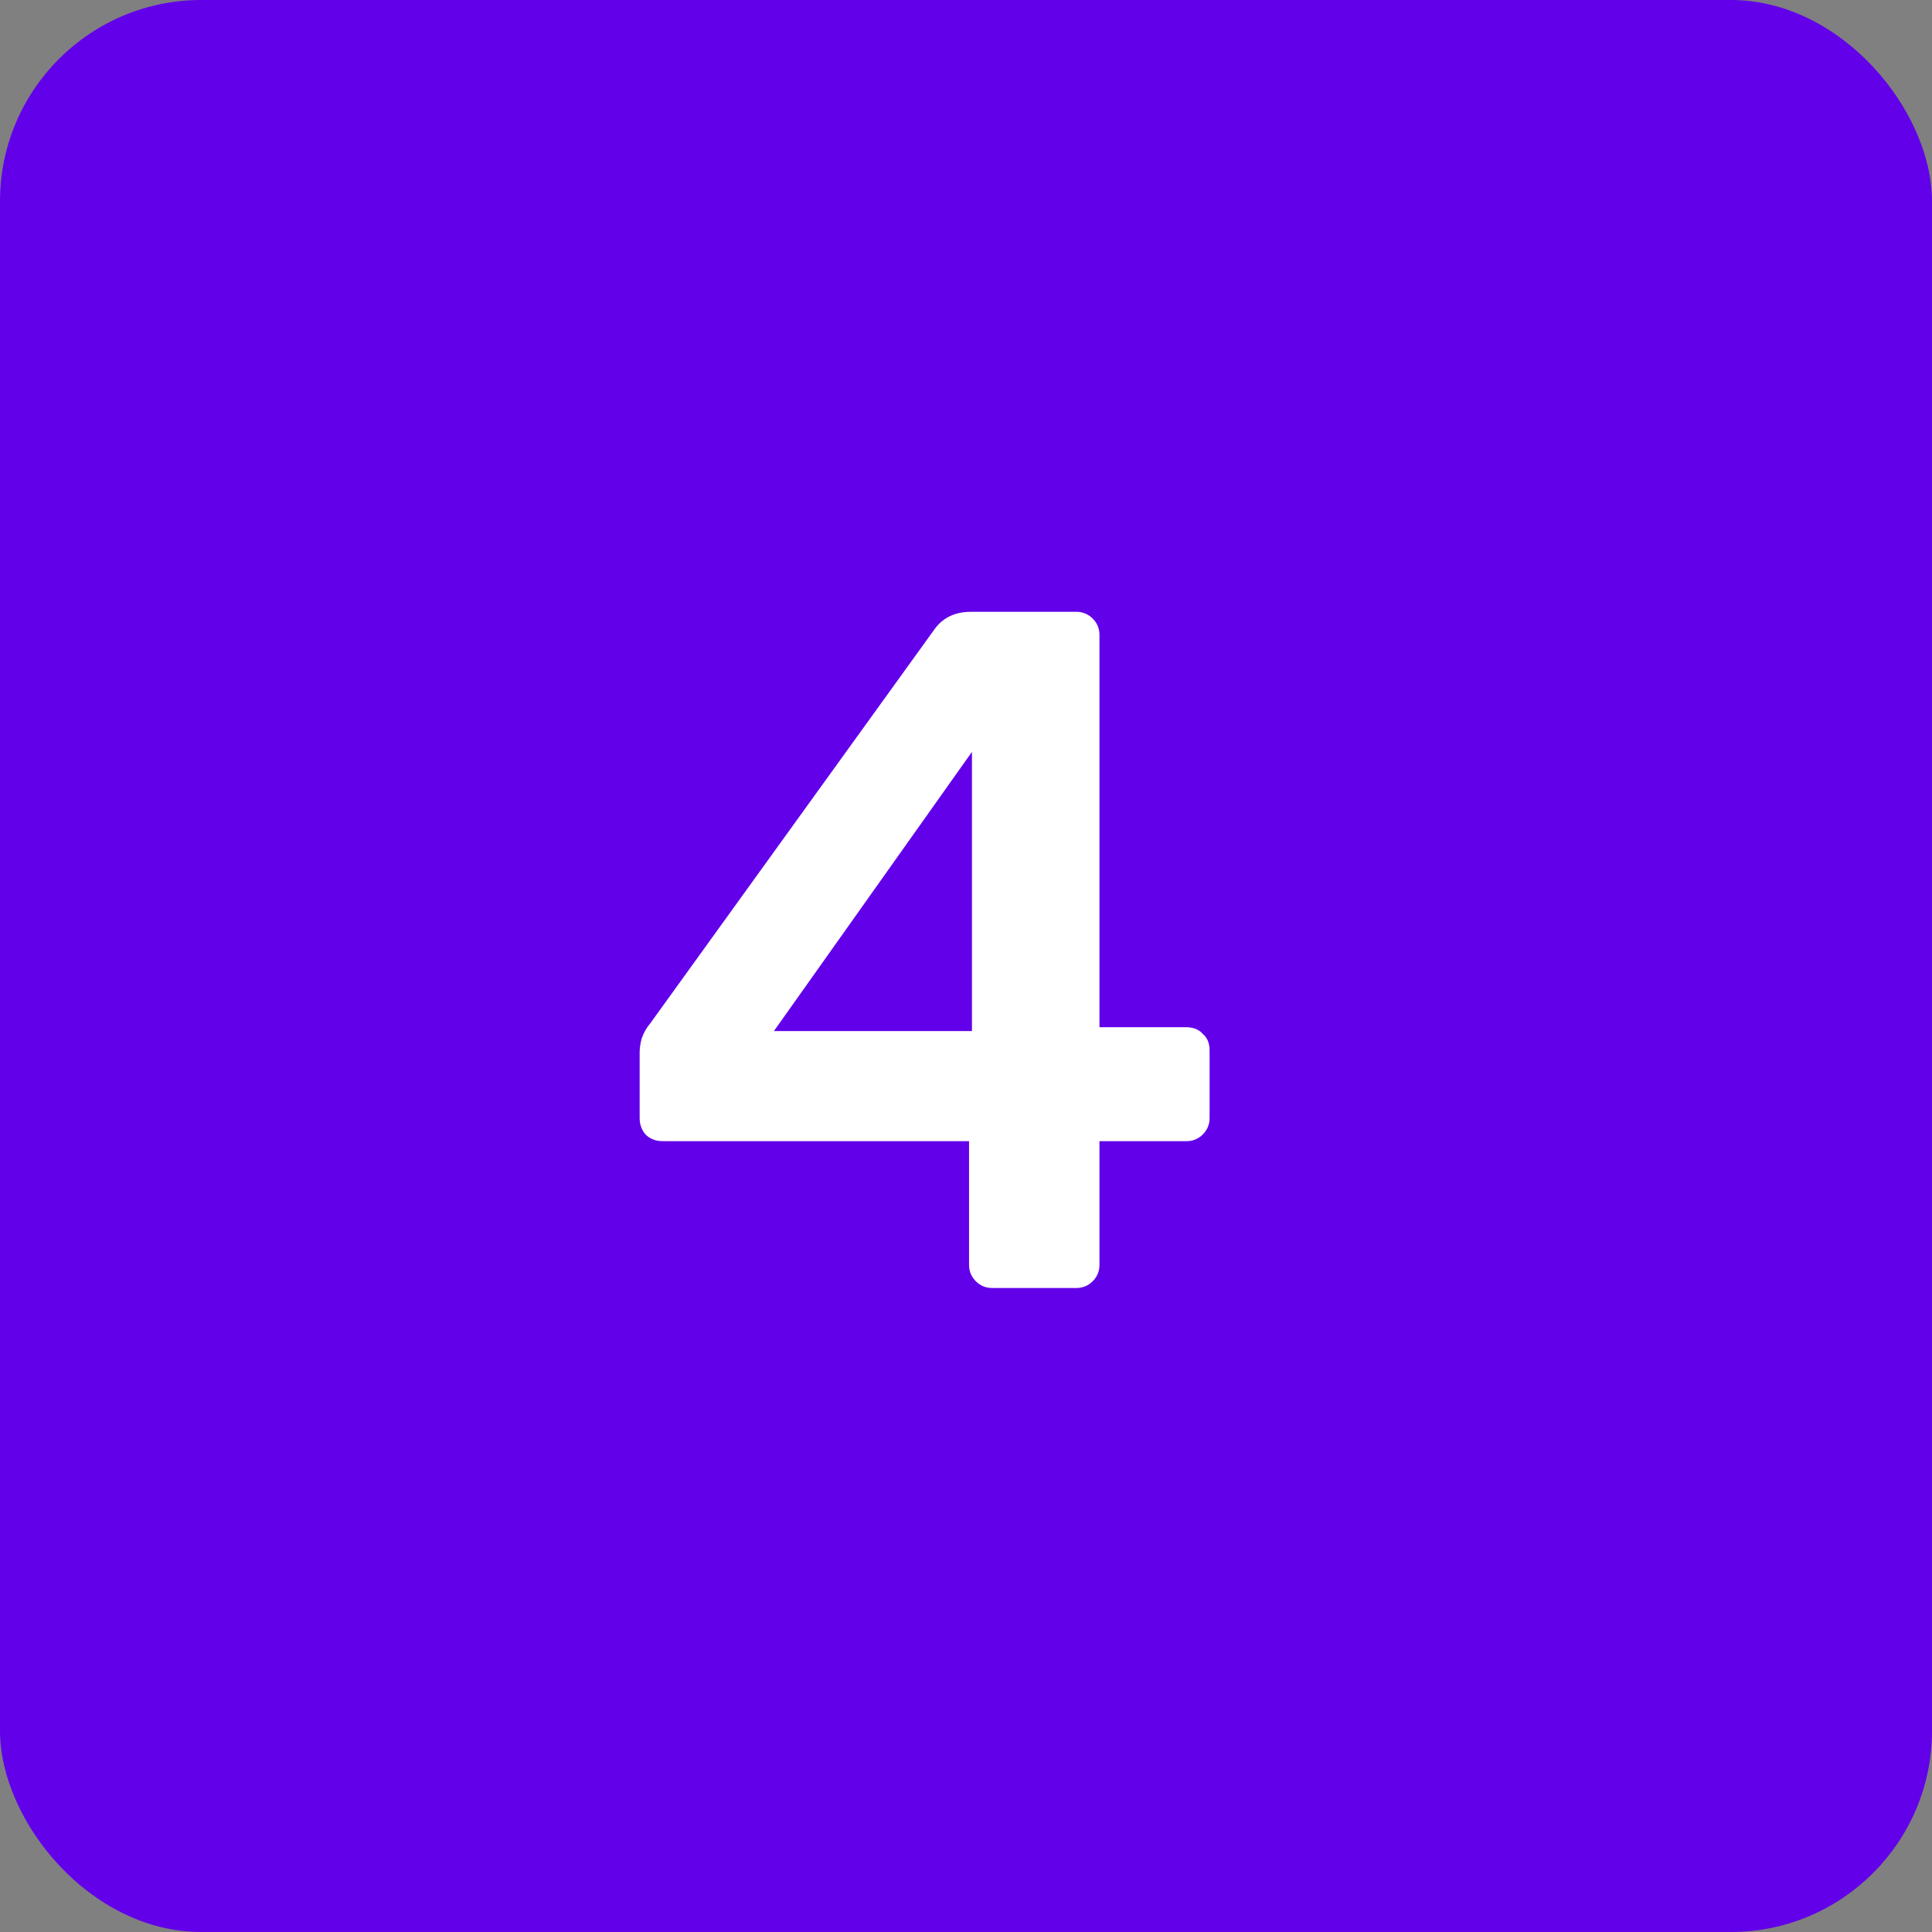
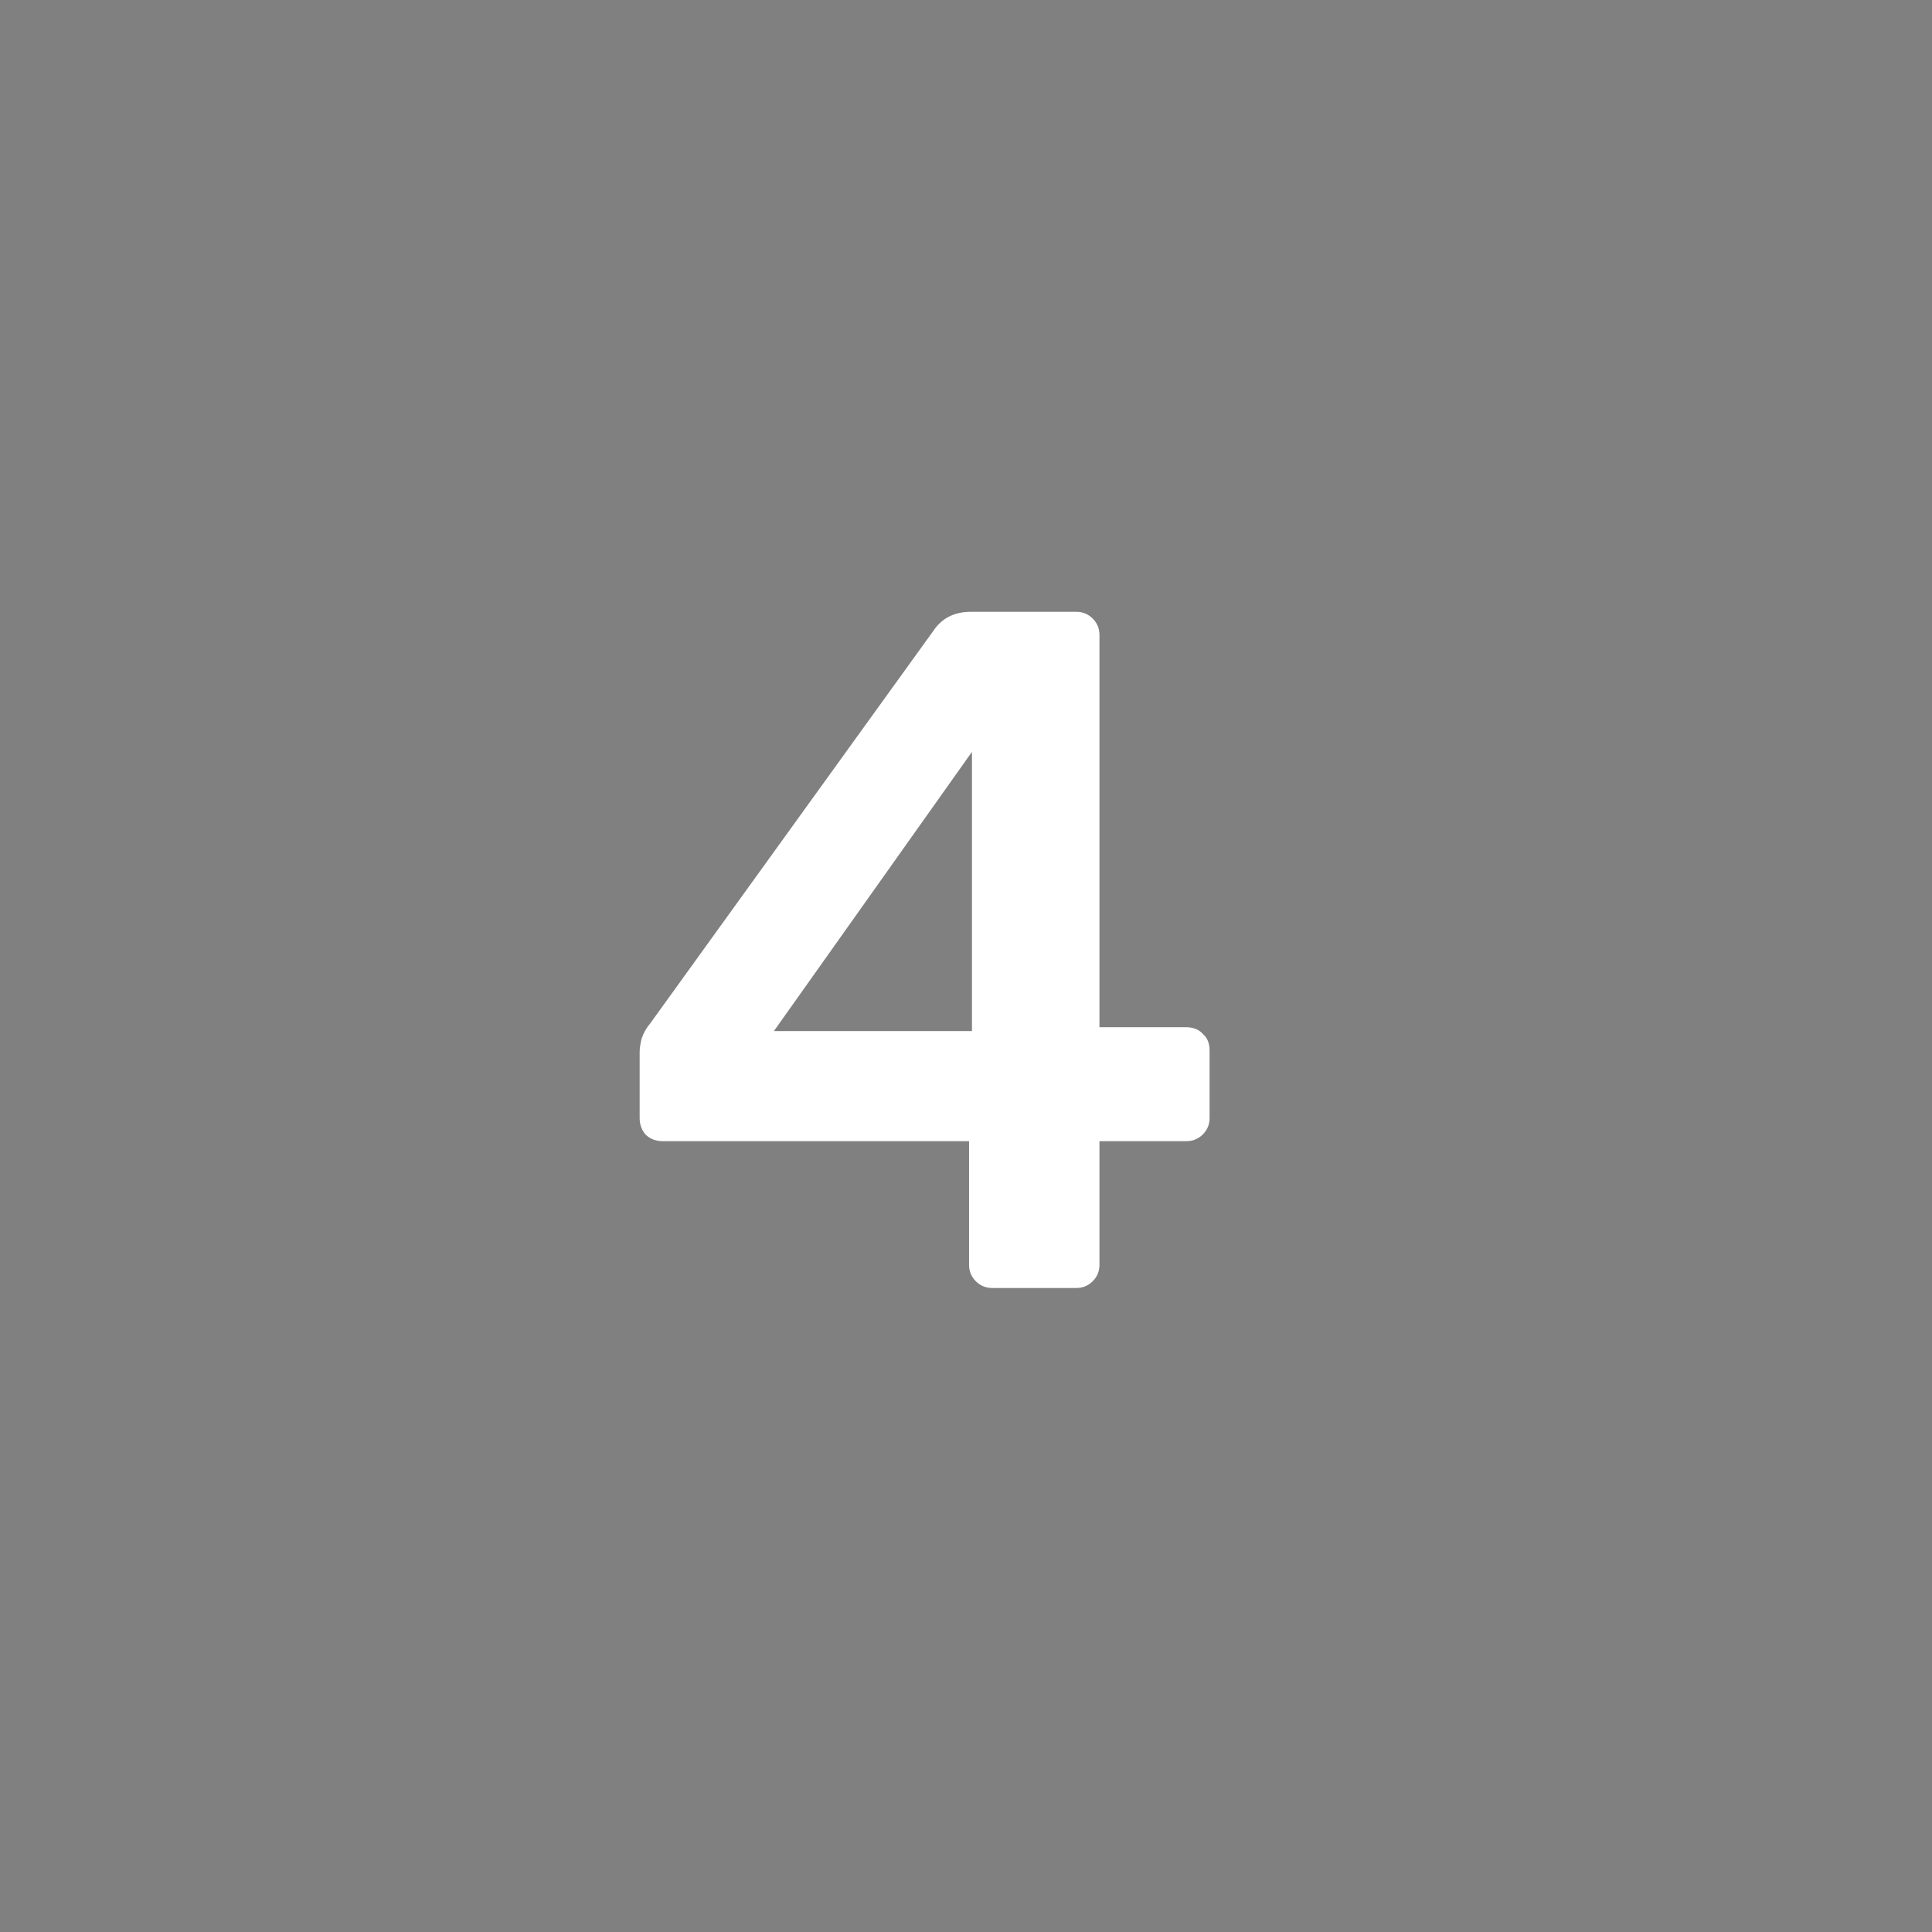
<svg xmlns="http://www.w3.org/2000/svg" width="48" height="48" viewBox="0 0 48 48" fill="none">
  <rect x="0" y="0" width="48" height="48" fill="#808080" stroke="none" />
-   <rect width="48" height="48" rx="5" fill="#6200EA" />
  <path d="M24.652 32C24.492 32 24.356 31.944 24.244 31.832C24.132 31.72 24.076 31.584 24.076 31.424V28.352H16.468C16.292 28.352 16.148 28.296 16.036 28.184C15.94 28.072 15.892 27.936 15.892 27.776V26.144C15.892 26.048 15.908 25.936 15.94 25.808C15.988 25.664 16.06 25.536 16.156 25.424L23.236 15.608C23.444 15.336 23.74 15.2 24.124 15.2H26.74C26.9 15.2 27.036 15.256 27.148 15.368C27.26 15.48 27.316 15.616 27.316 15.776V25.52H29.452C29.644 25.52 29.788 25.576 29.884 25.688C29.996 25.784 30.052 25.92 30.052 26.096V27.776C30.052 27.936 29.996 28.072 29.884 28.184C29.772 28.296 29.636 28.352 29.476 28.352H27.316V31.424C27.316 31.584 27.26 31.72 27.148 31.832C27.036 31.944 26.9 32 26.74 32H24.652ZM19.228 25.616H24.148V18.68L19.228 25.616Z" fill="white" />
</svg>